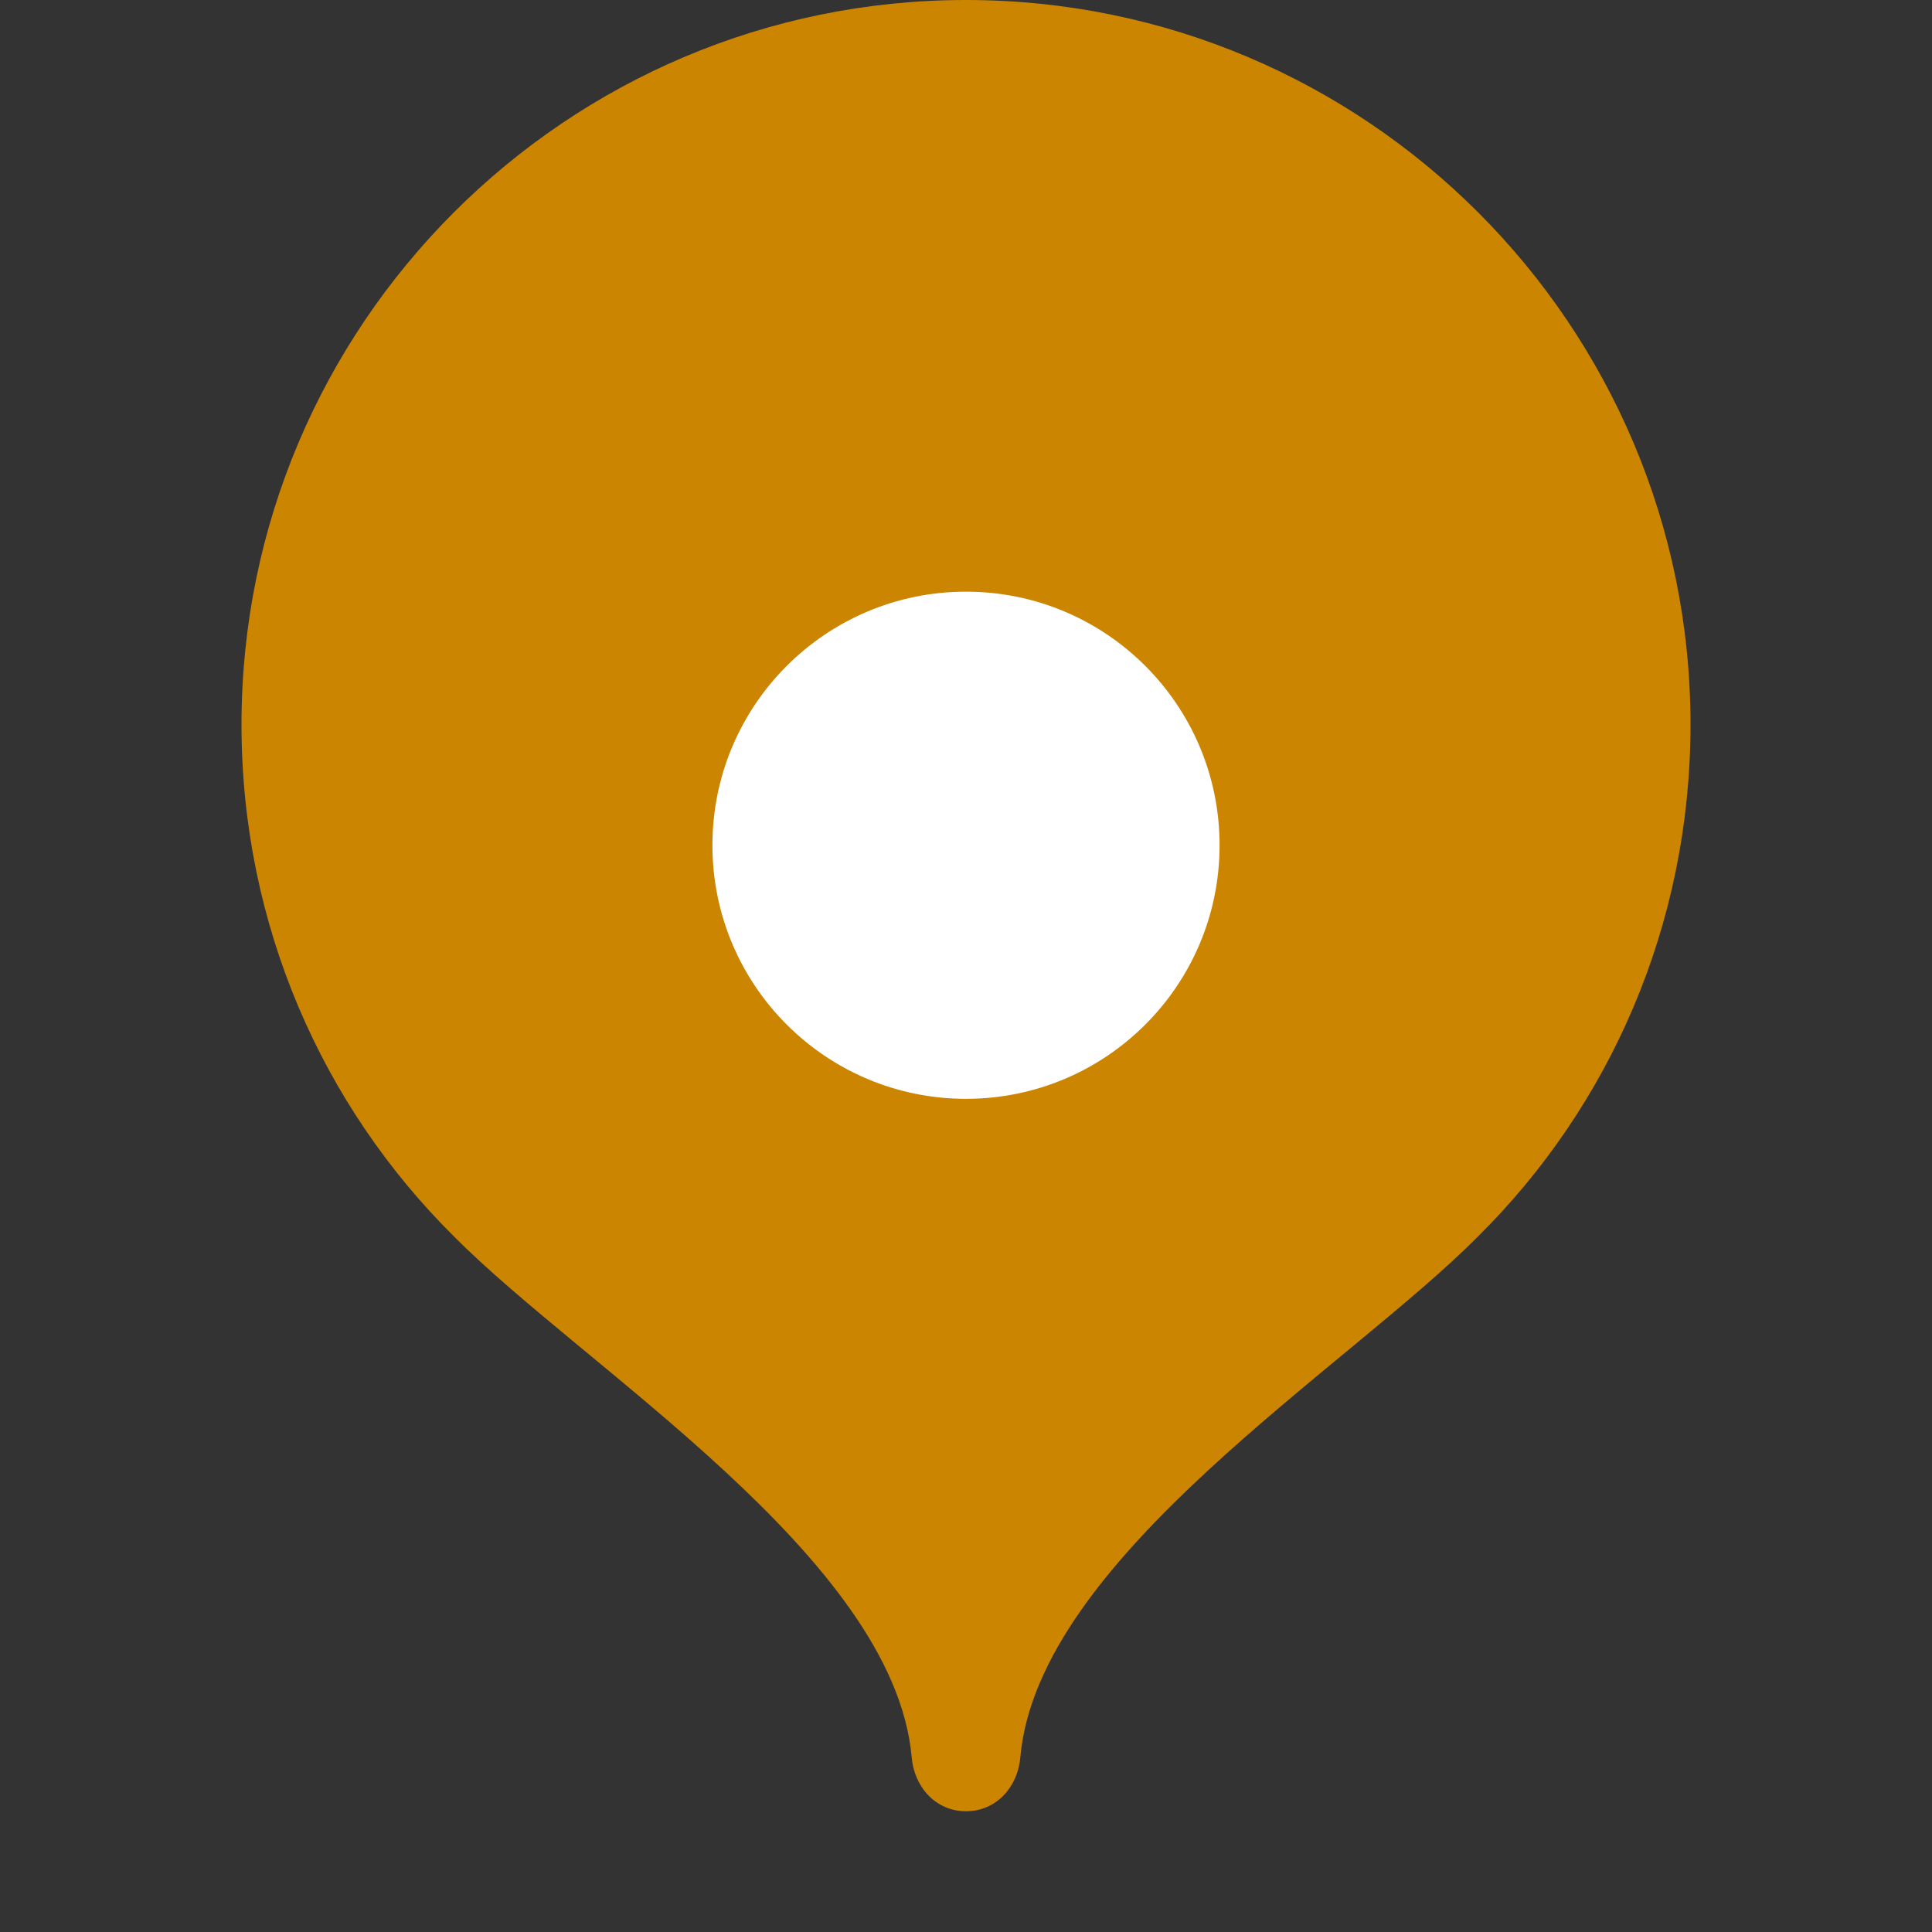
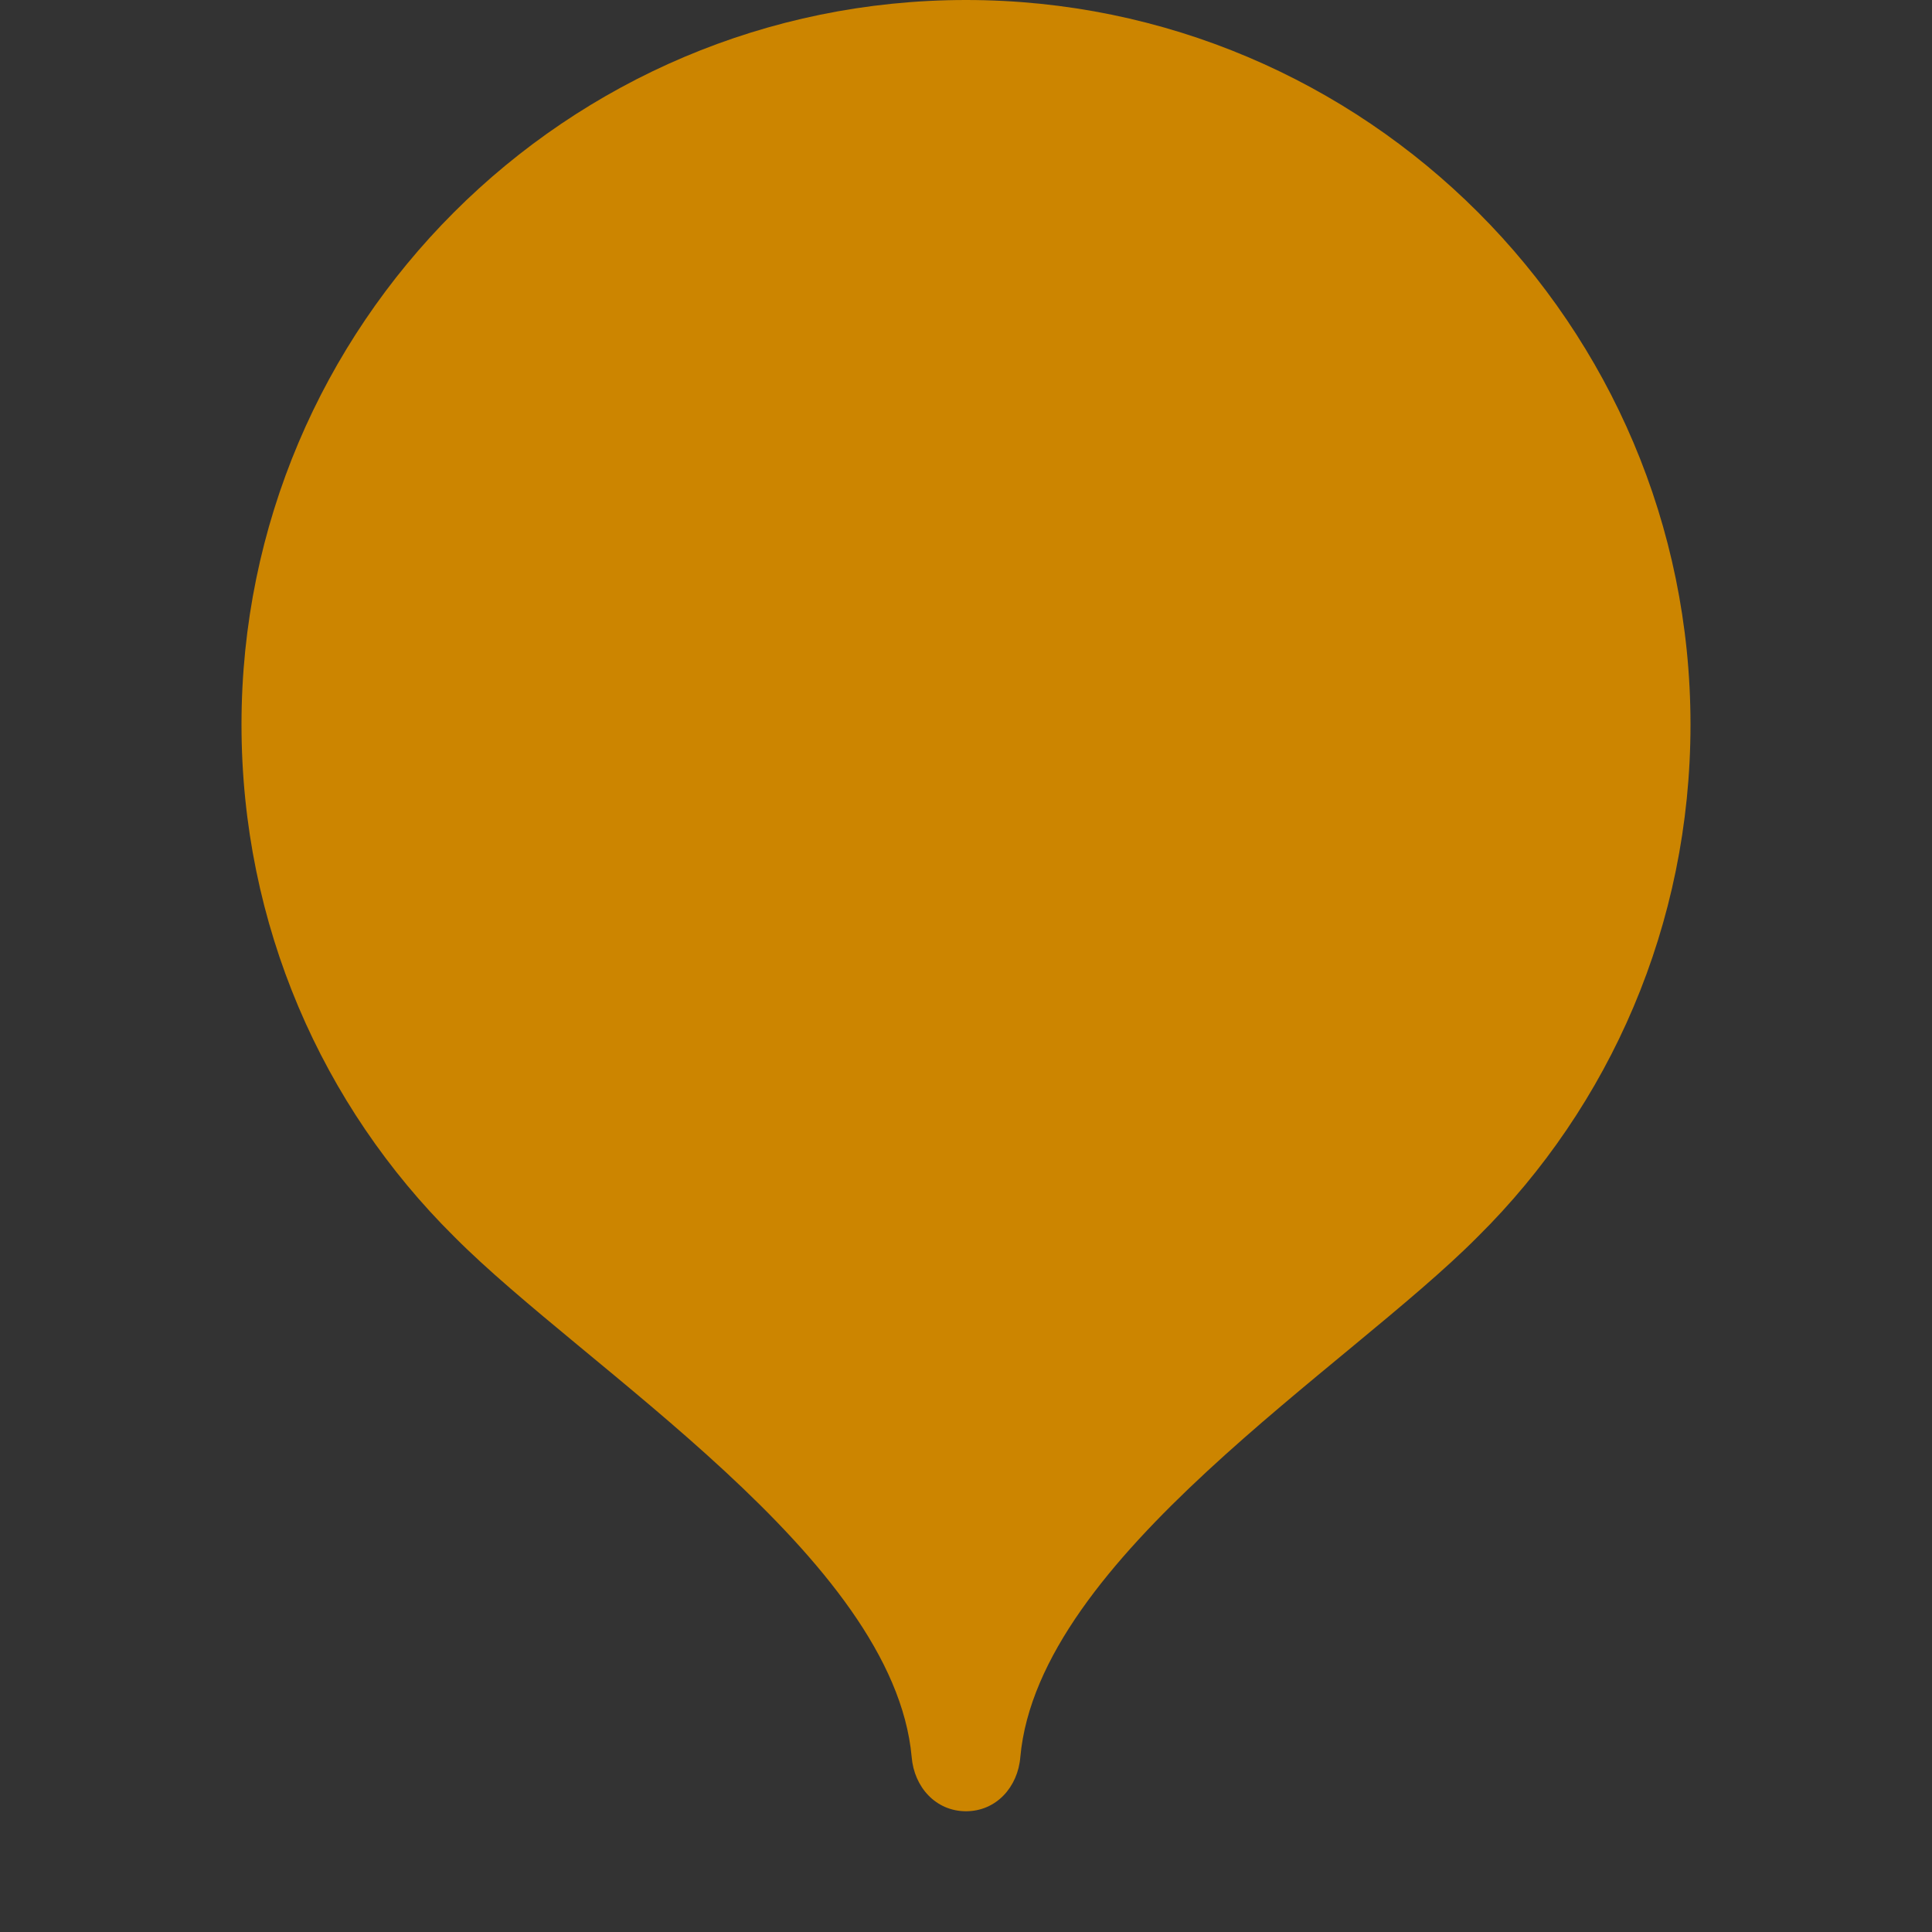
<svg xmlns="http://www.w3.org/2000/svg" width="16" height="16">
  <rect width="100%" height="100%" fill="#333333" stroke="none" />
  <g class="layer">
    <title>Layer 1</title>
    <path d="m8,0c-3.31,0 -6,2.69 -6,6c0,1.66 0.67,3.16 1.76,4.24c1.08,1.09 3.64,2.66 3.79,4.31c0.02,0.25 0.2,0.45 0.45,0.45c0.25,0 0.43,-0.2 0.45,-0.45c0.15,-1.65 2.71,-3.22 3.79,-4.31c1.09,-1.08 1.76,-2.58 1.76,-4.24c0,-3.31 -2.69,-6 -6,-6z" fill="#cc8500" id="svg_1" />
-     <path d="m8,9.1c1.16,0 2.1,-0.94 2.1,-2.1c0,-1.16 -0.94,-2.1 -2.1,-2.1c-1.16,0 -2.1,0.94 -2.1,2.1c0,1.16 0.94,2.1 2.1,2.1z" fill="white" id="svg_2" />
  </g>
</svg>